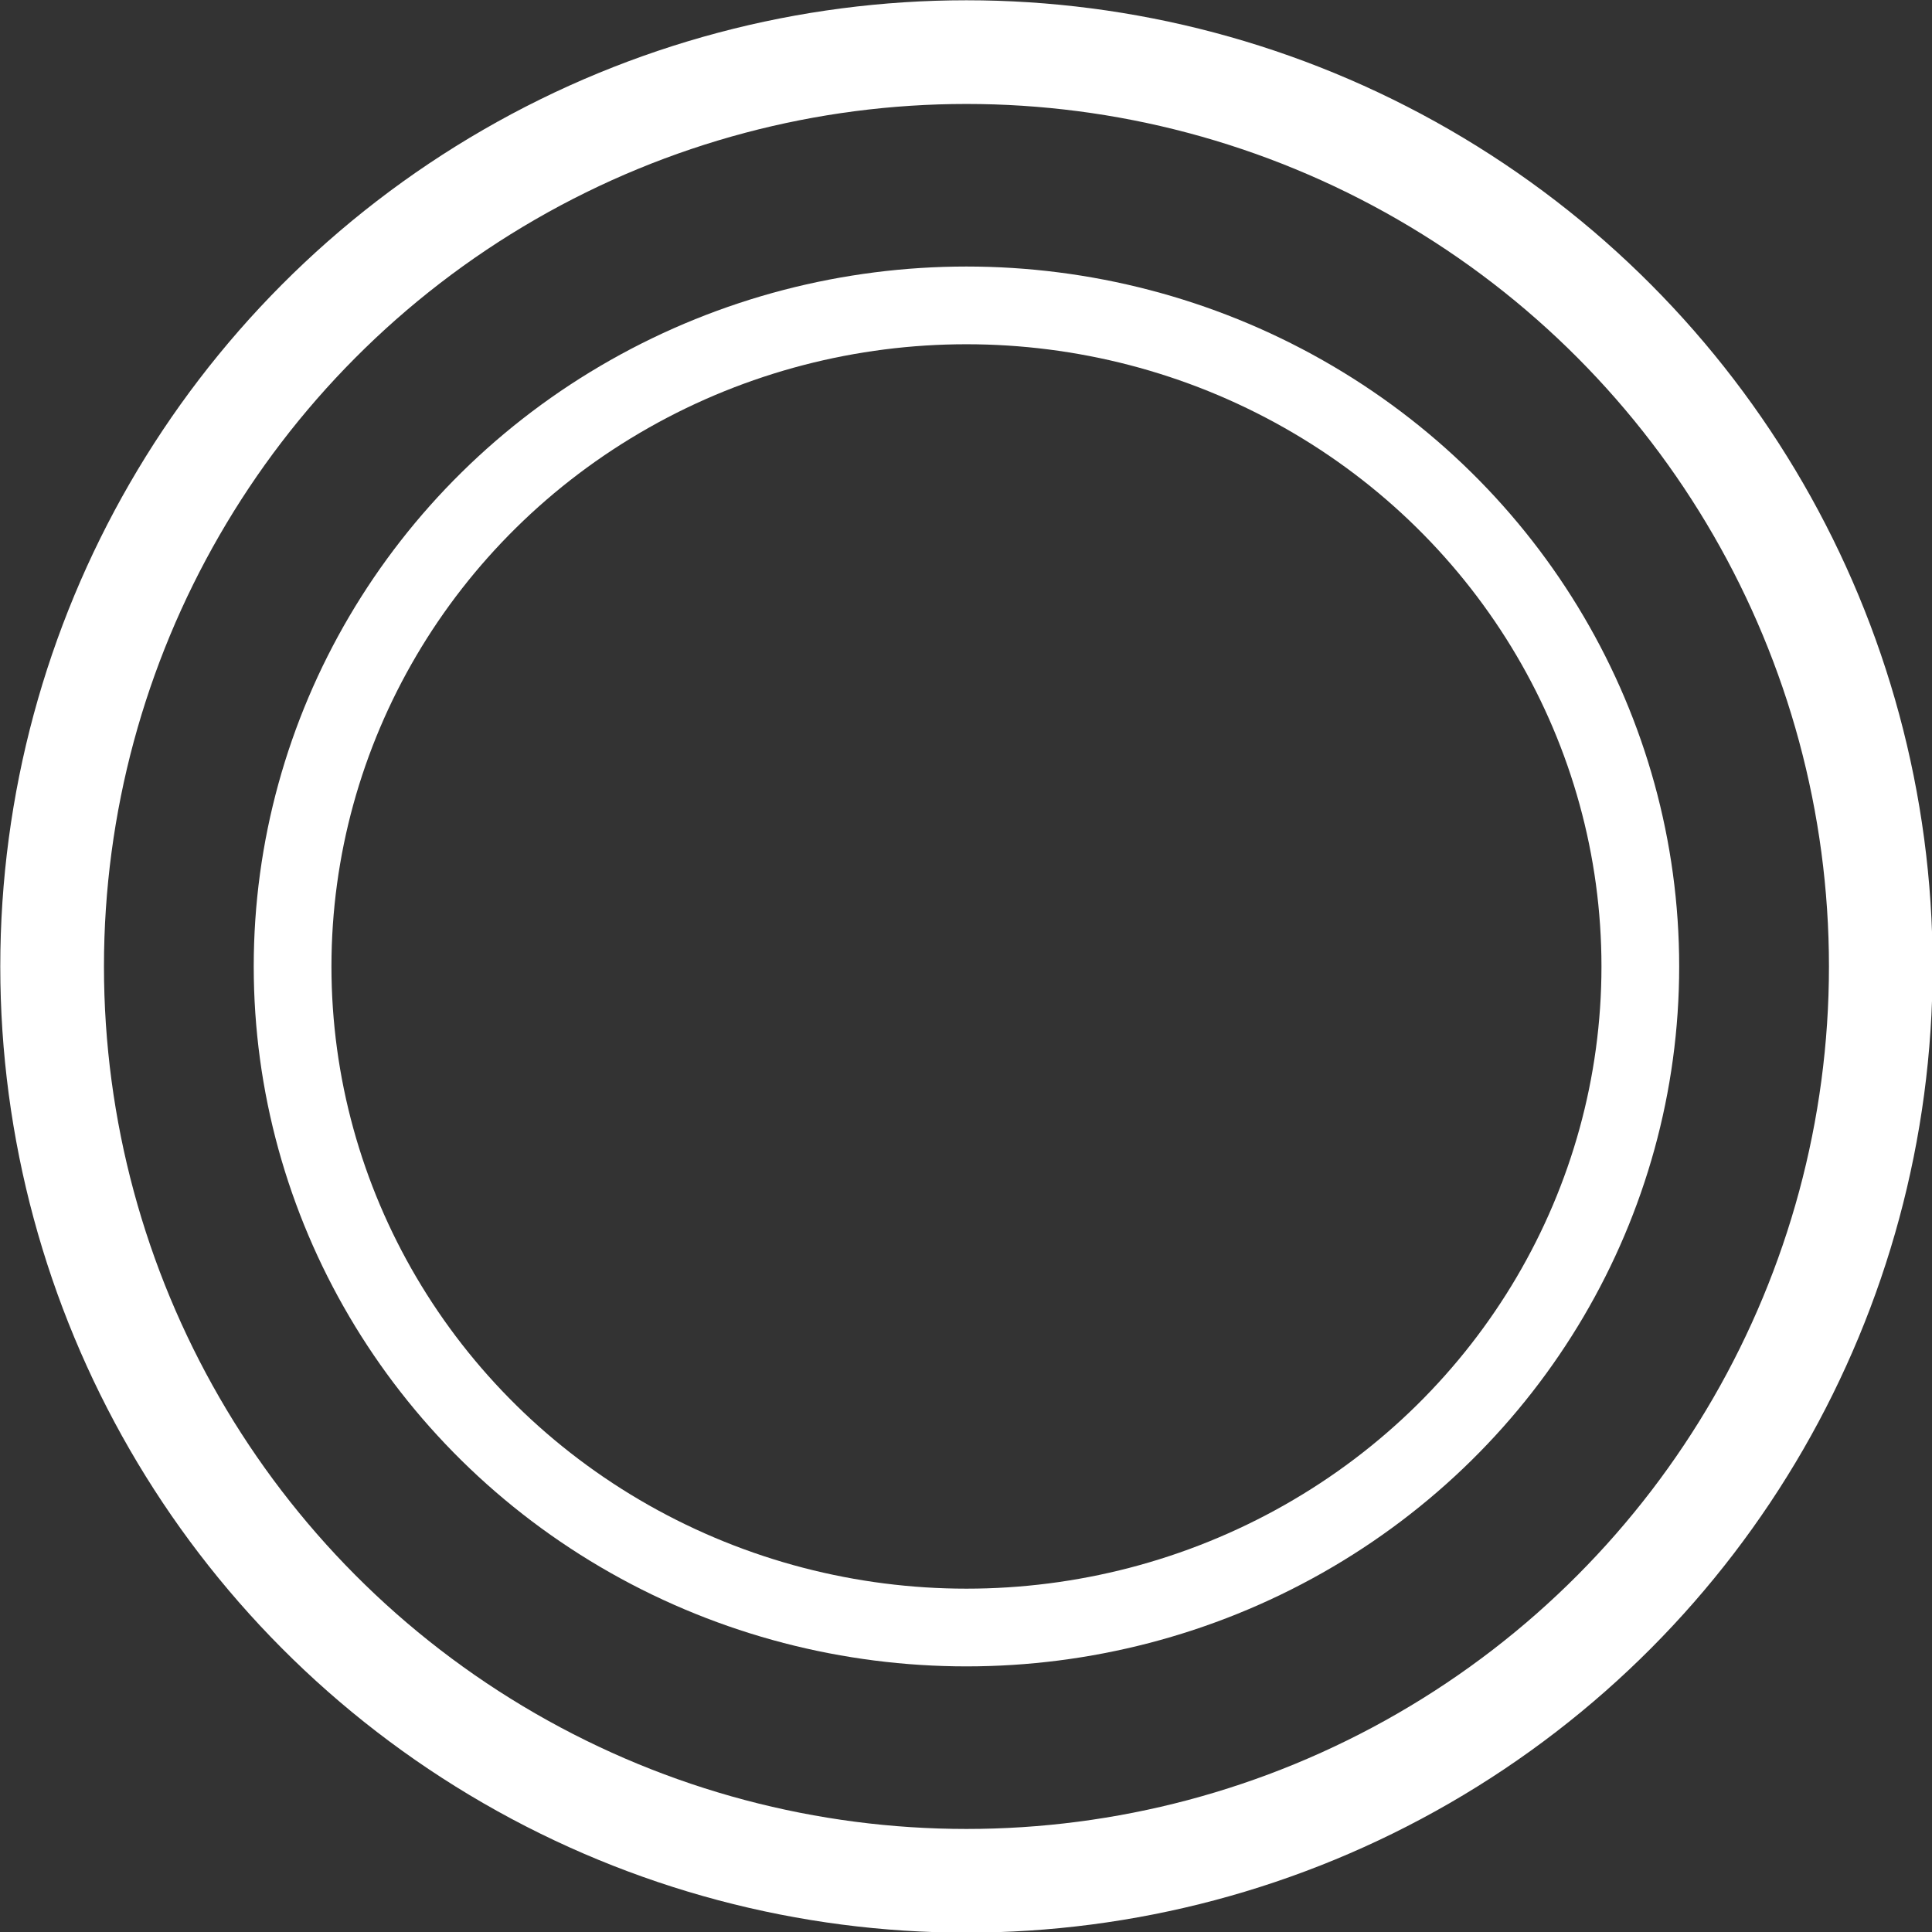
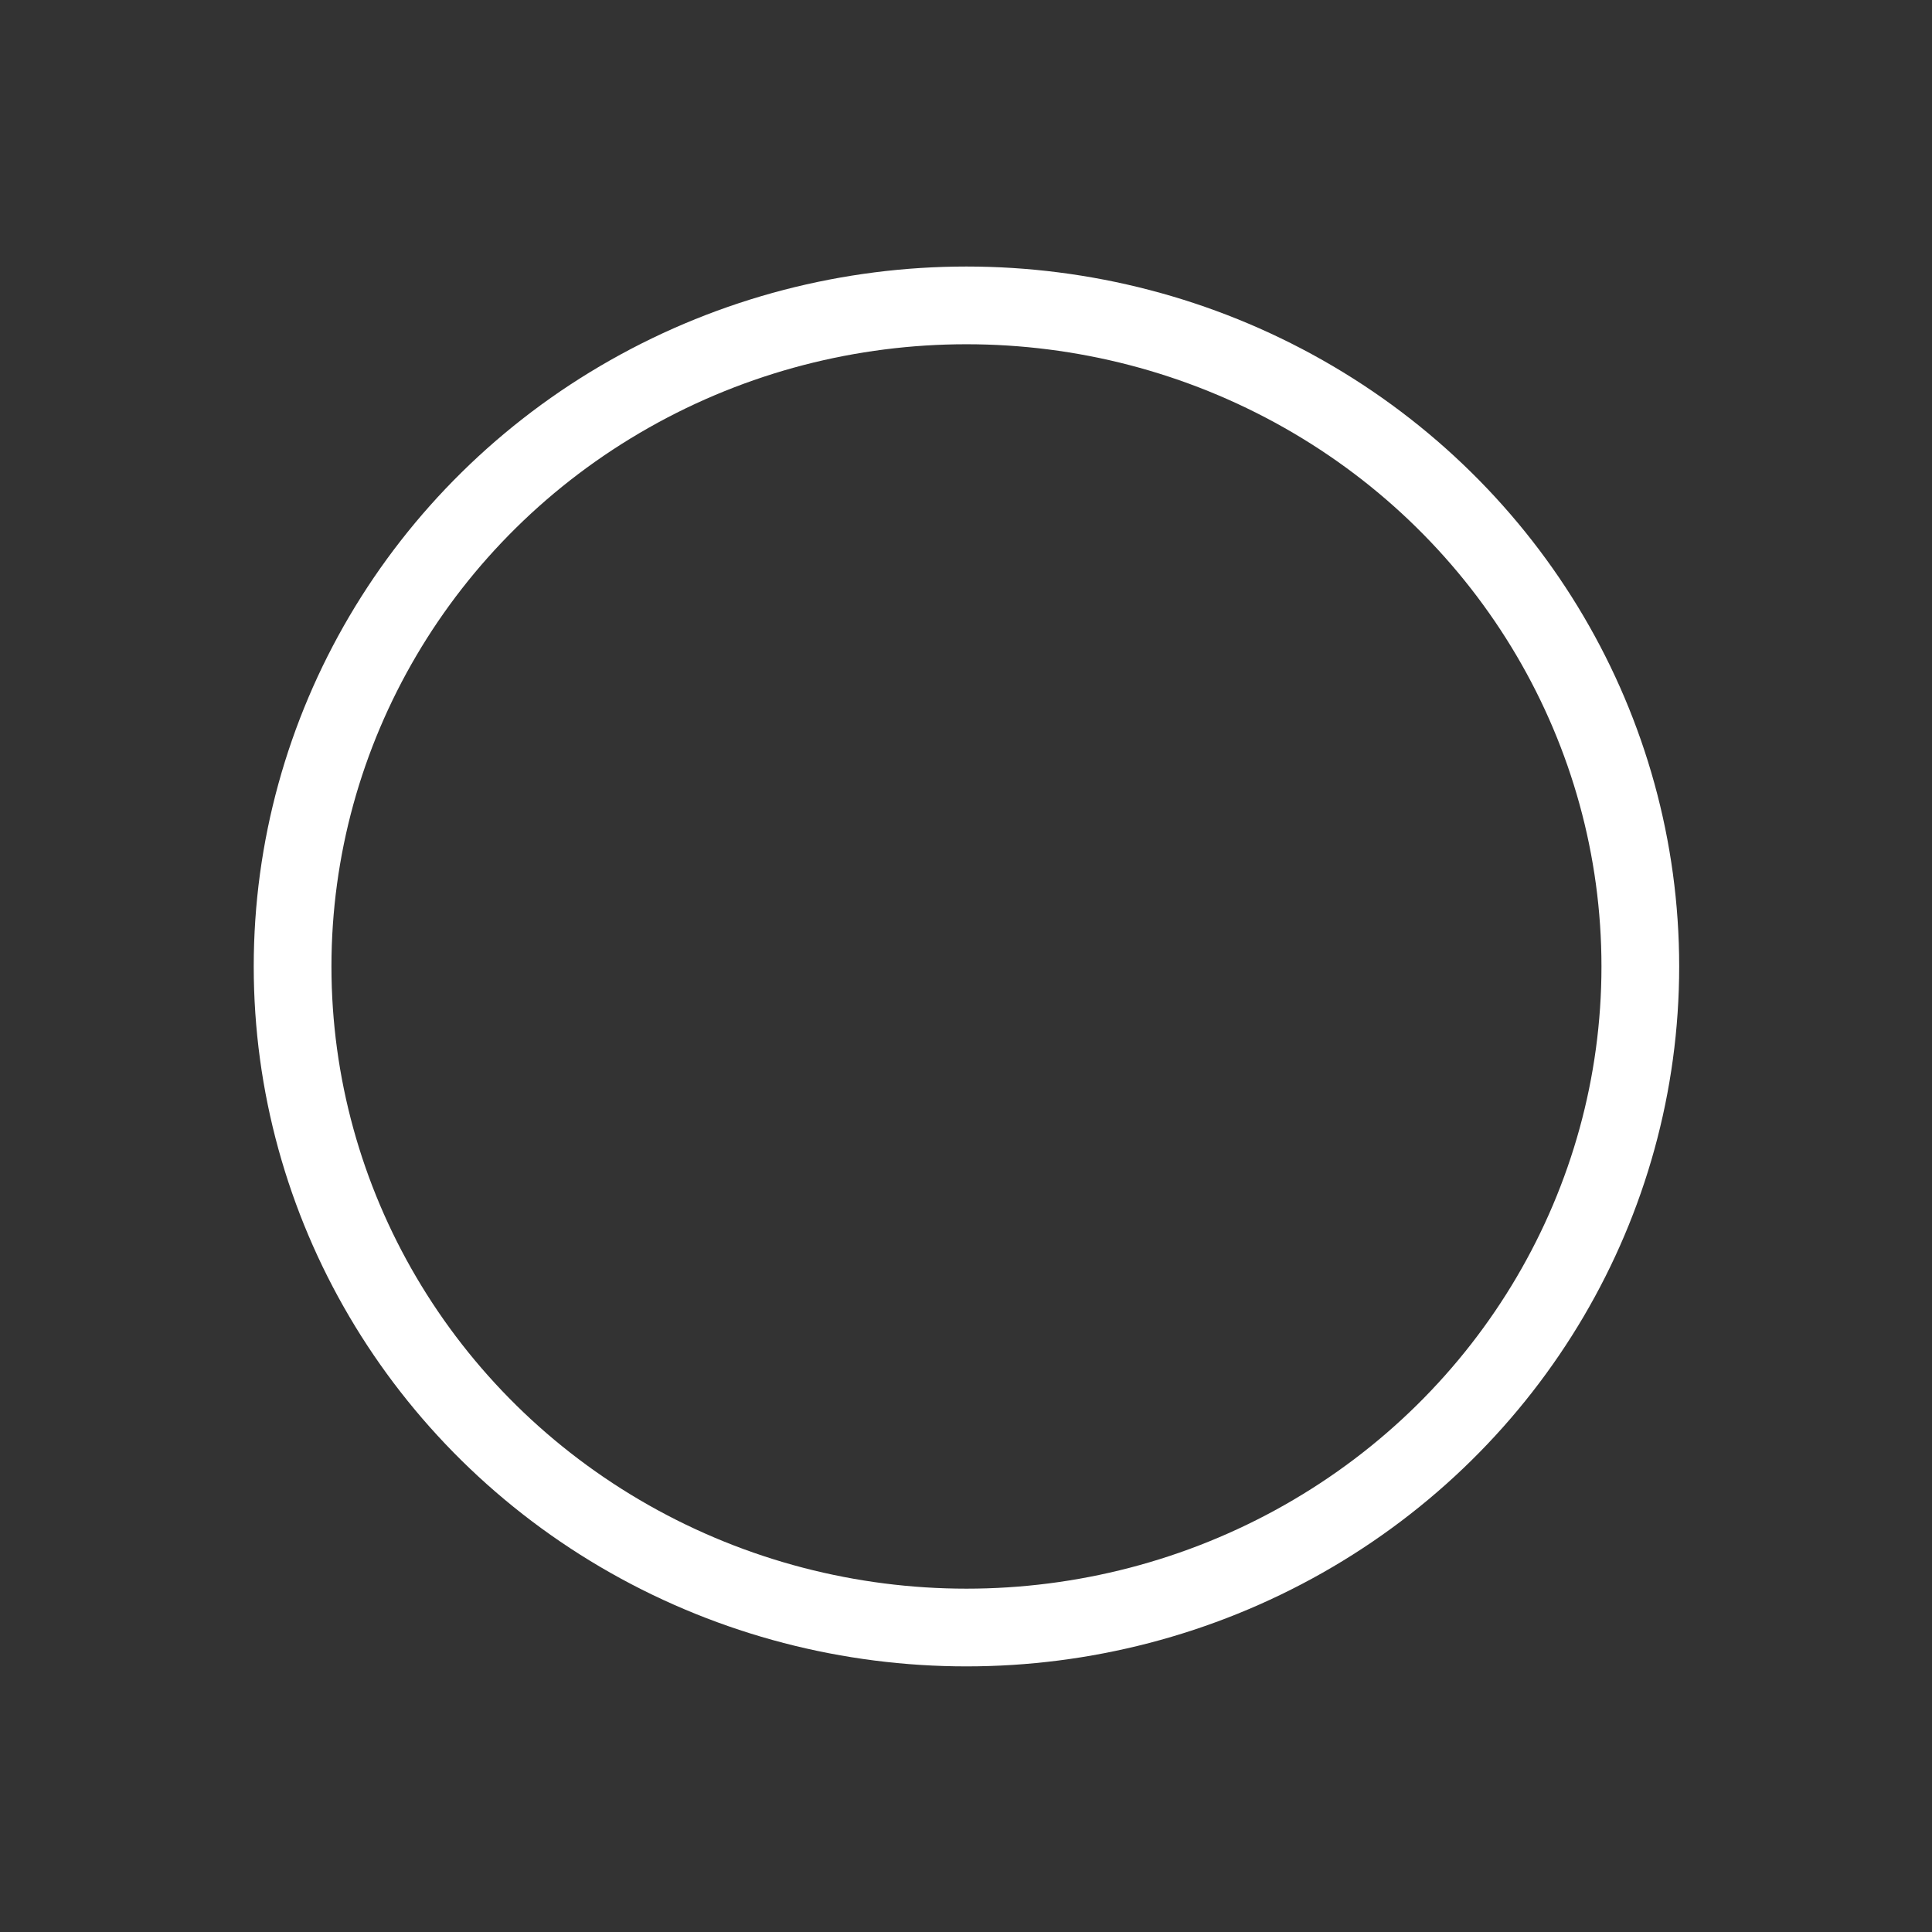
<svg xmlns="http://www.w3.org/2000/svg" version="1.1" id="Ebene_1" x="0px" y="0px" viewBox="0 0 211.3 211.3" style="enable-background:new 0 0 211.3 211.3;" xml:space="preserve">
  <rect x="0" y="0" width="211.3" height="211.3" fill="#333333" stroke="none" />
  <style type="text/css">
	.st0{fill:none;stroke:#FFFFFF;stroke-width:11.34;stroke-miterlimit:10;}
	.st1{fill:none;stroke:#FFFFFF;stroke-width:8.5;stroke-miterlimit:10;}
</style>
-   <circle class="st0" cx="105.7" cy="105.7" r="100" />
  <ellipse class="st1" cx="105.7" cy="105.7" rx="73.7" ry="72.3" />
</svg>